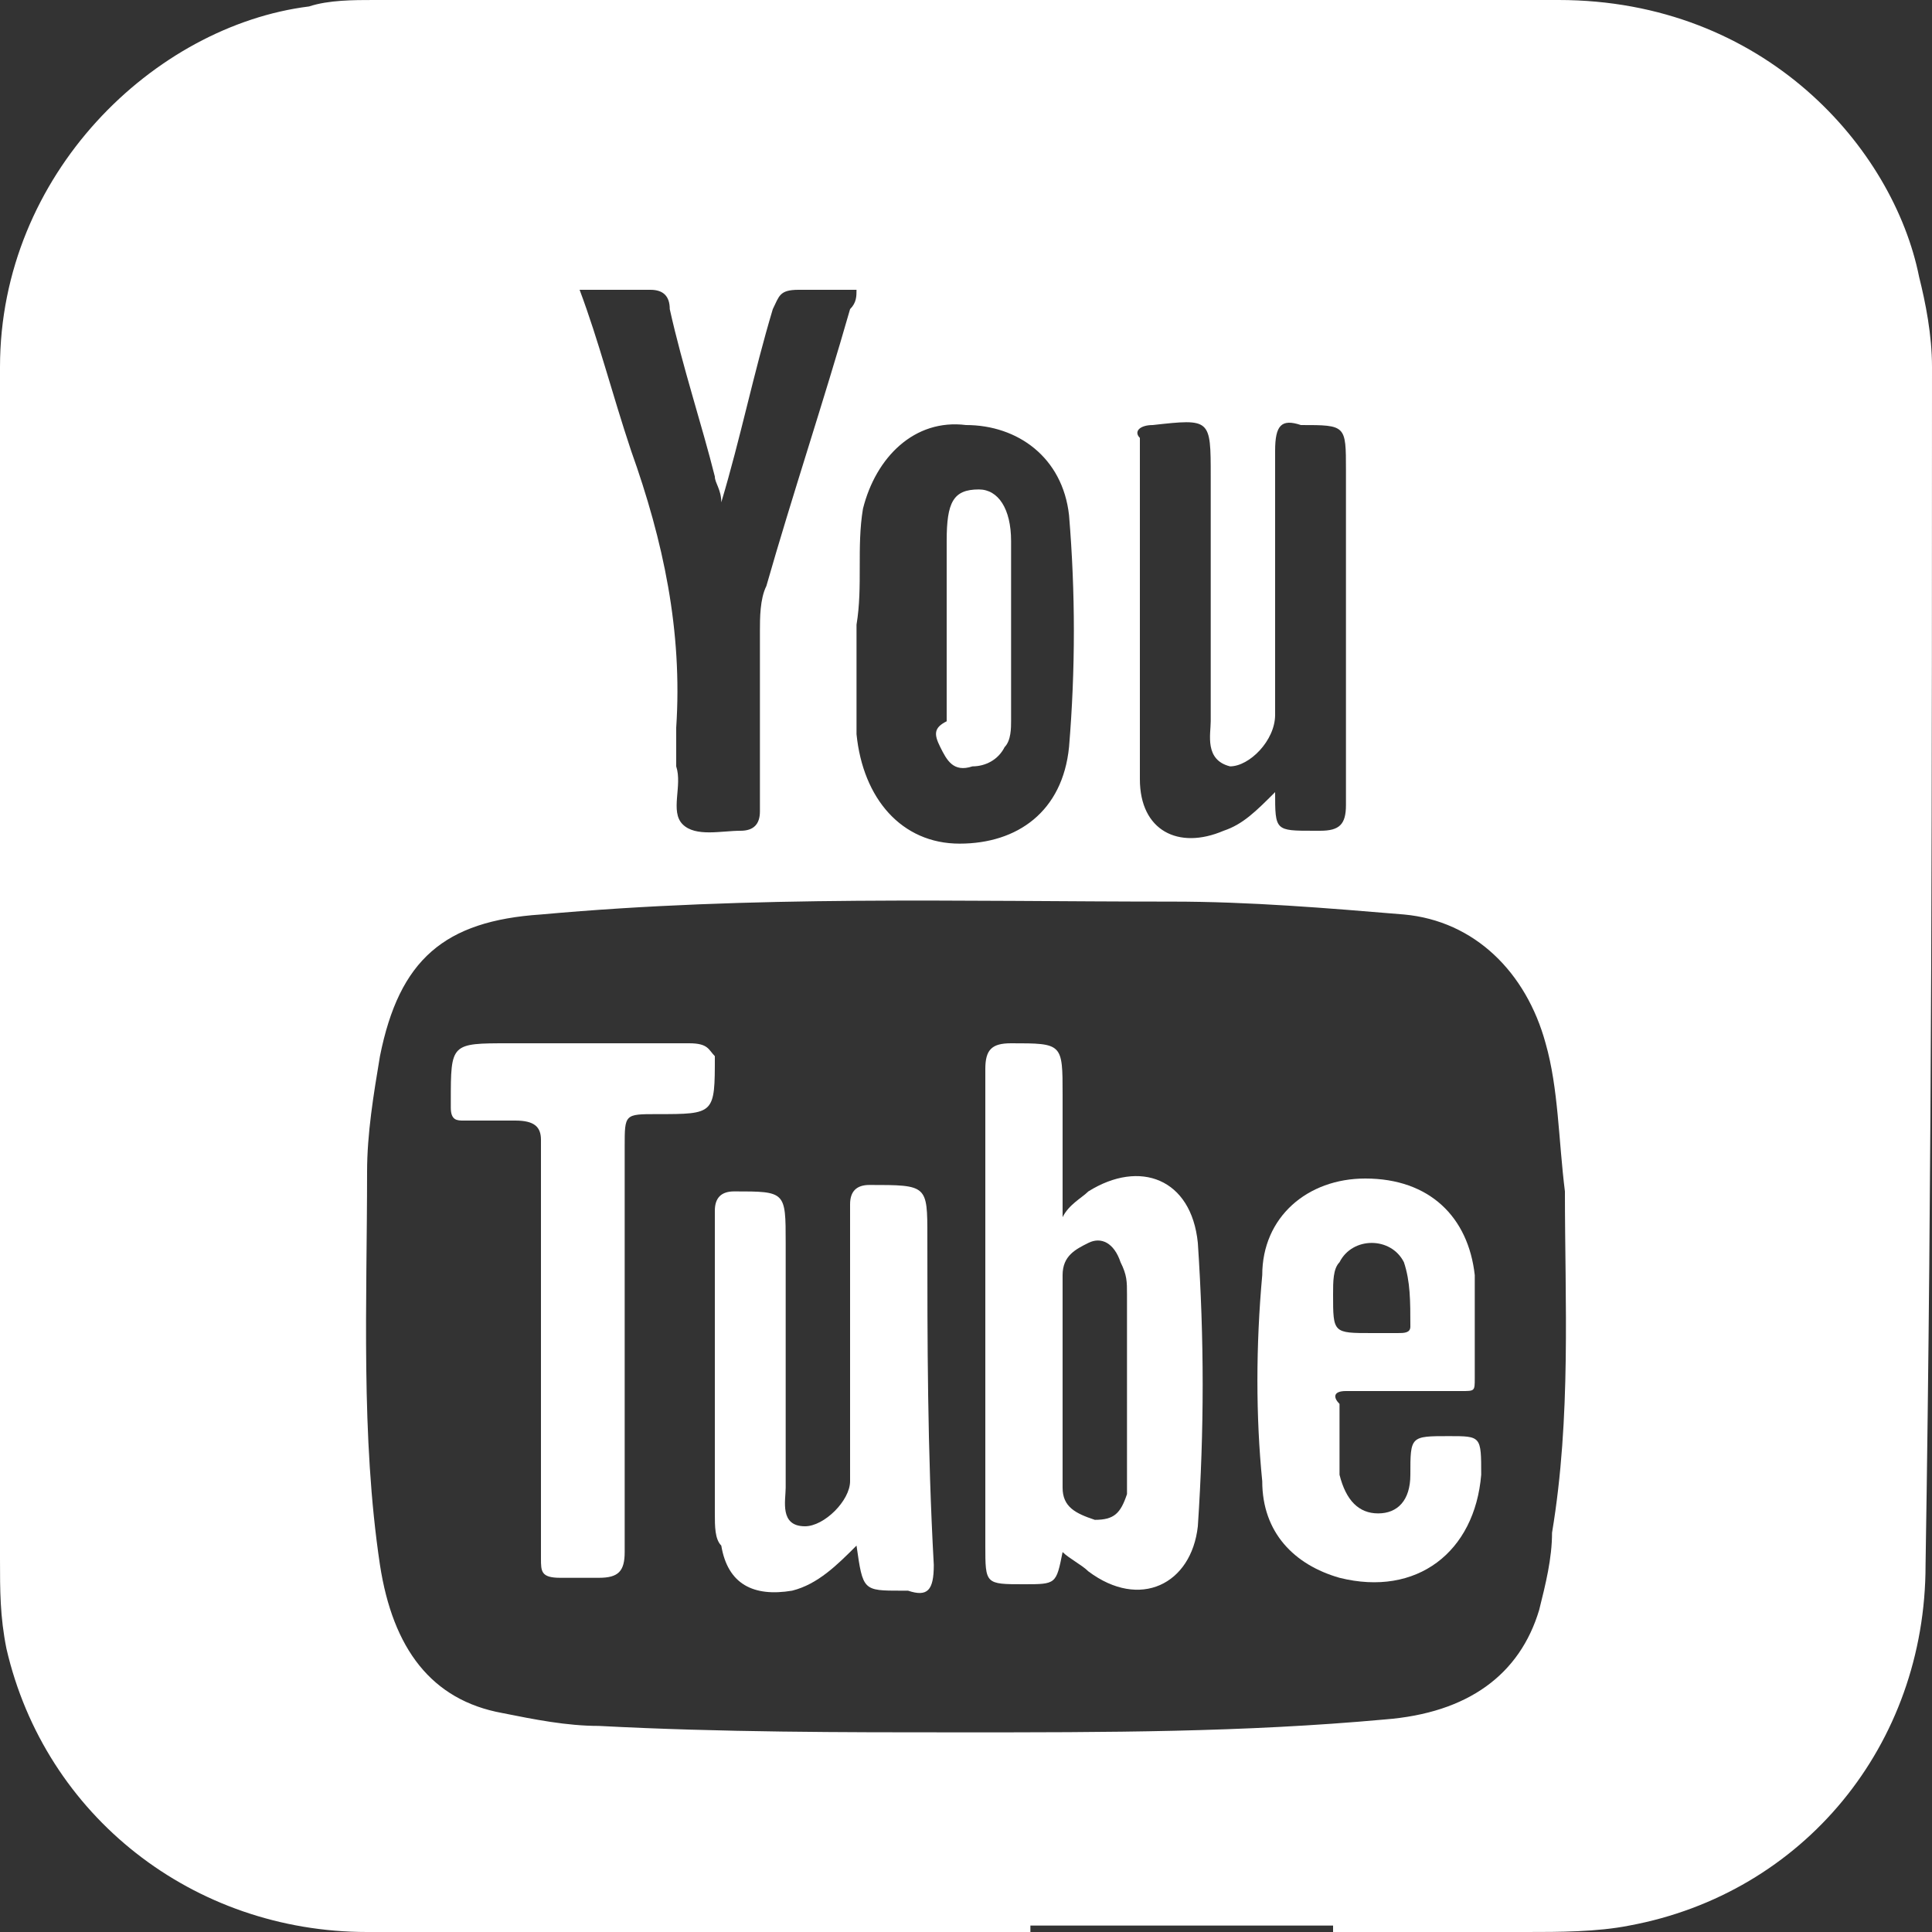
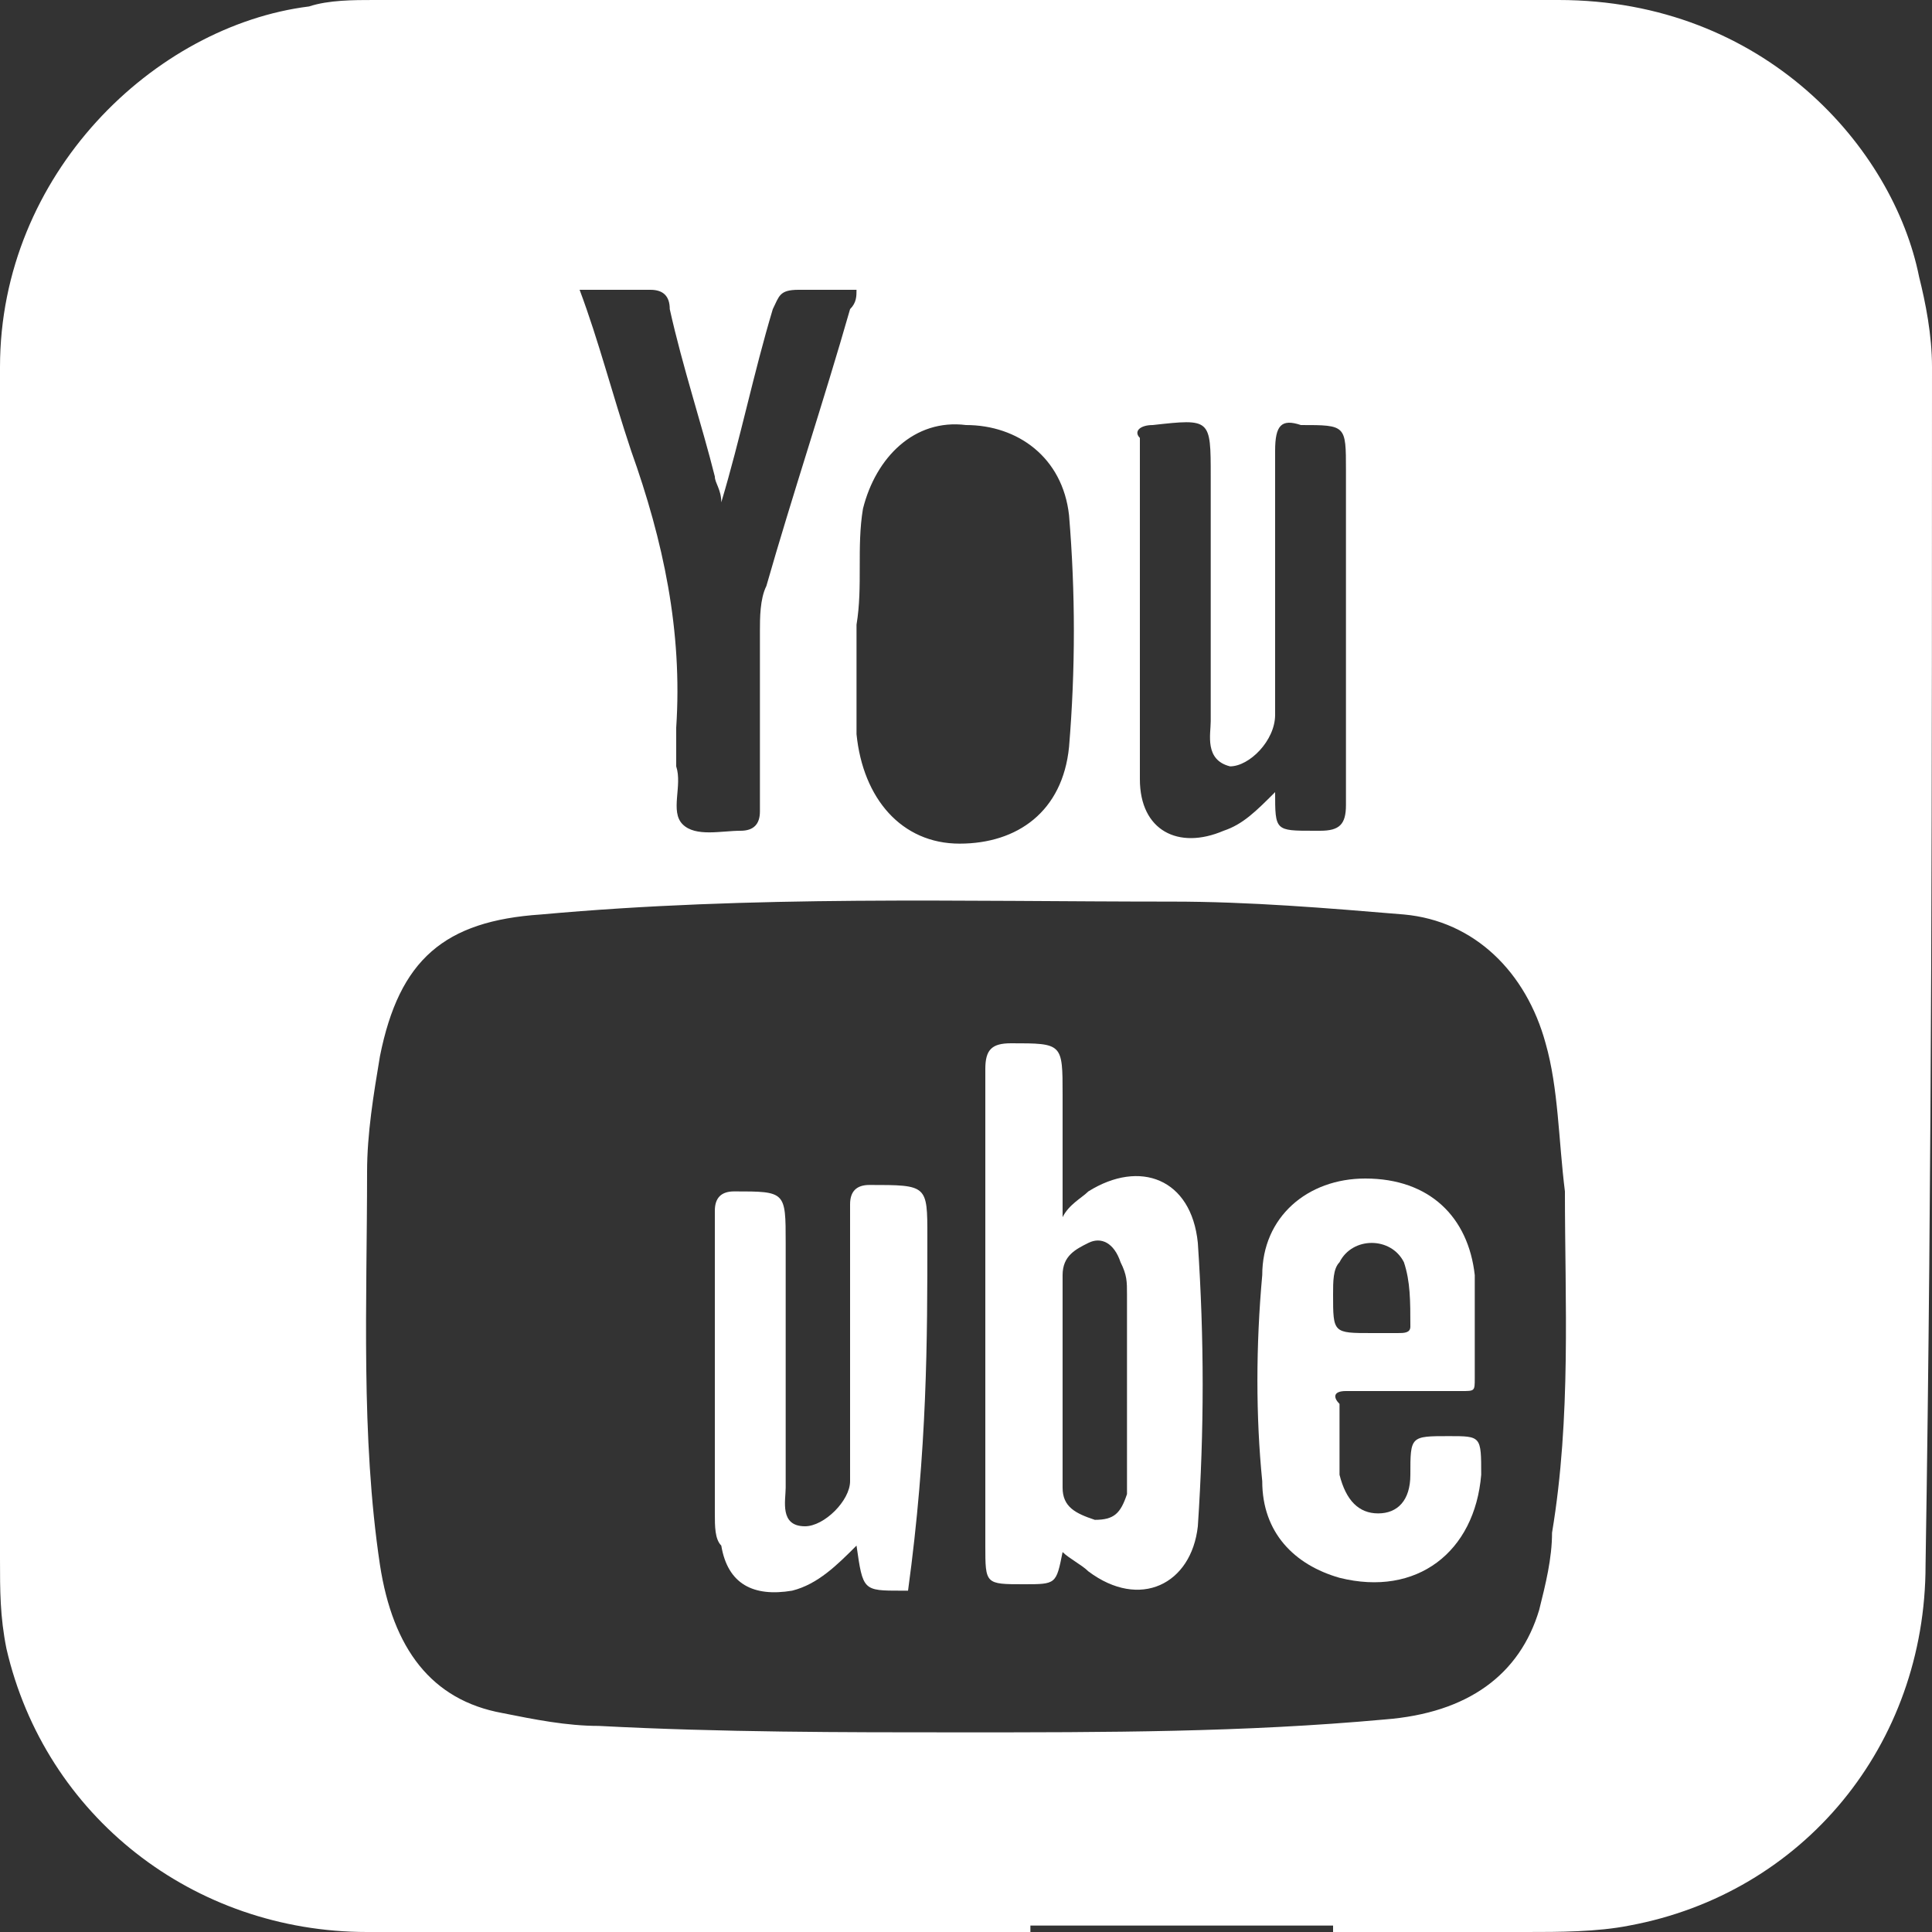
<svg xmlns="http://www.w3.org/2000/svg" version="1.1" id="Layer_1" x="0px" y="0px" viewBox="0 0 30 30" style="enable-background:new 0 0 30 30;" xml:space="preserve">
  <rect x="0" y="0" width="30" height="30" fill="#333333" stroke="none" />
  <style type="text/css">
	.st0{fill:#FFFFFF;}
</style>
  <g id="XMLID_430_">
-     <path id="XMLID_445_" class="st0" d="M14.4,19.2c0-0.8,0-0.8-0.9-0.8c-0.2,0-0.3,0.1-0.3,0.3c0,0.6,0,1.1,0,1.7c0,0.9,0,1.7,0,2.6   c0,0.3-0.4,0.7-0.7,0.7c-0.4,0-0.3-0.4-0.3-0.6c0-1.3,0-2.5,0-3.8c0-0.8,0-0.8-0.8-0.8c-0.2,0-0.3,0.1-0.3,0.3c0,1.6,0,3.2,0,4.7   c0,0.2,0,0.4,0.1,0.5c0.1,0.6,0.5,0.8,1.1,0.7c0.4-0.1,0.7-0.4,1-0.7c0.1,0.7,0.1,0.7,0.7,0.7c0,0,0,0,0.1,0c0.3,0.1,0.4,0,0.4-0.4   C14.4,22.5,14.4,20.8,14.4,19.2z" />
-     <path id="XMLID_444_" class="st0" d="M14.6,11.6c0.1,0.2,0.2,0.4,0.5,0.3c0.2,0,0.4-0.1,0.5-0.3c0.1-0.1,0.1-0.3,0.1-0.4   c0-0.5,0-0.9,0-1.4c0-0.5,0-0.9,0-1.4c0-0.5-0.2-0.8-0.5-0.8c-0.4,0-0.5,0.2-0.5,0.8c0,0.9,0,1.9,0,2.8   C14.5,11.3,14.5,11.4,14.6,11.6z" />
-     <path id="XMLID_443_" class="st0" d="M10.7,16.2c-0.9,0-1.8,0-2.8,0c-0.9,0-0.9,0-0.9,0.9c0,0,0,0,0,0.1c0,0.2,0.1,0.2,0.2,0.2   c0.3,0,0.5,0,0.8,0c0.3,0,0.4,0.1,0.4,0.3c0,1.1,0,2.2,0,3.2c0,1.1,0,2.2,0,3.3c0,0.2,0,0.3,0.3,0.3c0.2,0,0.4,0,0.6,0   c0.3,0,0.4-0.1,0.4-0.4c0-2.1,0-4.2,0-6.3c0-0.5,0-0.5,0.5-0.5c0.9,0,0.9,0,0.9-0.9C11,16.3,11,16.2,10.7,16.2z" />
+     <path id="XMLID_445_" class="st0" d="M14.4,19.2c0-0.8,0-0.8-0.9-0.8c-0.2,0-0.3,0.1-0.3,0.3c0,0.6,0,1.1,0,1.7c0,0.9,0,1.7,0,2.6   c0,0.3-0.4,0.7-0.7,0.7c-0.4,0-0.3-0.4-0.3-0.6c0-1.3,0-2.5,0-3.8c0-0.8,0-0.8-0.8-0.8c-0.2,0-0.3,0.1-0.3,0.3c0,1.6,0,3.2,0,4.7   c0,0.2,0,0.4,0.1,0.5c0.1,0.6,0.5,0.8,1.1,0.7c0.4-0.1,0.7-0.4,1-0.7c0.1,0.7,0.1,0.7,0.7,0.7c0,0,0,0,0.1,0C14.4,22.5,14.4,20.8,14.4,19.2z" />
    <path id="XMLID_440_" class="st0" d="M16.9,18.5c-0.1,0.1-0.3,0.2-0.4,0.4c0-0.7,0-1.3,0-1.9c0-0.8,0-0.8-0.8-0.8   c-0.3,0-0.4,0.1-0.4,0.4c0,2.5,0,4.9,0,7.4c0,0.6,0,0.6,0.6,0.6c0.5,0,0.5,0,0.6-0.5c0.1,0.1,0.3,0.2,0.4,0.3   c0.8,0.6,1.6,0.2,1.7-0.7c0.1-1.5,0.1-2.9,0-4.4C18.5,18.3,17.7,18,16.9,18.5z M17.5,22.8c0,0.1,0,0.3,0,0.4   c-0.1,0.3-0.2,0.4-0.5,0.4c-0.3-0.1-0.5-0.2-0.5-0.5c0-0.5,0-1.1,0-1.6c0-0.6,0-1.1,0-1.7c0-0.3,0.2-0.4,0.4-0.5   c0.2-0.1,0.4,0,0.5,0.3c0.1,0.2,0.1,0.3,0.1,0.5C17.5,21,17.5,21.9,17.5,22.8z" />
    <path id="XMLID_434_" class="st0" d="M30,5.7c0-0.5-0.1-1-0.2-1.4C29.4,2.3,27.4,0,24.2,0C18.1,0,11.9,0,5.8,0c-0.3,0-0.7,0-1,0.1   C2.4,0.4,0,2.7,0,5.7c0,6.2,0,12.4,0,18.5c0,0.5,0,0.9,0.1,1.4C0.7,28.2,3,30,5.7,30c3,0,6.1,0,9.1,0v0h0.3c0.2,0,0.4,0,0.6,0   c0.1,0,0.2,0,0.3,0c0,0,0-0.1,0-0.1h4.7c0,0,0,0.1,0,0.1h2.6c0.1,0,0.3,0,0.4,0c0.5,0,1.1,0,1.6-0.1c2.7-0.5,4.6-2.8,4.6-5.6   C30,18.1,30,11.9,30,5.7z M17.9,6.6c0.9-0.1,0.9-0.1,0.9,0.8c0,1.3,0,2.5,0,3.8c0,0.2-0.1,0.6,0.3,0.7c0.3,0,0.7-0.4,0.7-0.8   c0-1.4,0-2.7,0-4.1c0-0.4,0.1-0.5,0.4-0.4c0.7,0,0.7,0,0.7,0.7c0,1.7,0,3.5,0,5.2c0,0.3-0.1,0.4-0.4,0.4c0,0-0.1,0-0.1,0   c-0.6,0-0.6,0-0.6-0.6c-0.3,0.3-0.5,0.5-0.8,0.6c-0.7,0.3-1.3,0-1.3-0.8c0-1.8,0-3.5,0-5.3C17.6,6.7,17.7,6.6,17.9,6.6z M13.4,7.9   c0.2-0.8,0.8-1.4,1.6-1.3c0.8,0,1.5,0.5,1.6,1.4c0.1,1.2,0.1,2.4,0,3.6c-0.1,1-0.8,1.5-1.7,1.5c-0.9,0-1.5-0.7-1.6-1.7   c0-0.5,0-1,0-1.7C13.4,9.1,13.3,8.5,13.4,7.9z M10.1,4.5c0.2,0,0.3,0.1,0.3,0.3c0.2,0.9,0.5,1.8,0.7,2.6c0,0.1,0.1,0.2,0.1,0.4   c0.3-1,0.5-2,0.8-3c0.1-0.2,0.1-0.3,0.4-0.3c0.3,0,0.6,0,0.9,0c0,0.1,0,0.2-0.1,0.3c-0.4,1.4-0.9,2.9-1.3,4.3   c-0.1,0.2-0.1,0.5-0.1,0.7c0,0.9,0,1.8,0,2.8c0,0.2-0.1,0.3-0.3,0.3c-0.3,0-0.7,0.1-0.9-0.1c-0.2-0.2,0-0.6-0.1-0.9   c0-0.2,0-0.4,0-0.6c0.1-1.5-0.2-2.9-0.7-4.3C9.5,6.1,9.3,5.3,9,4.5C9.4,4.5,9.7,4.5,10.1,4.5z M24.1,23.8c0,0.4-0.1,0.8-0.2,1.2   c-0.3,1-1.1,1.6-2.4,1.7c-2.2,0.2-4.3,0.2-6.6,0.2c-1.8,0-3.7,0-5.6-0.1c-0.5,0-1-0.1-1.5-0.2c-1.1-0.2-1.7-1-1.9-2.3   c-0.3-2-0.2-4.1-0.2-6.1c0-0.6,0.1-1.2,0.2-1.8c0.3-1.5,1-2.1,2.5-2.2c3.3-0.3,6.5-0.2,9.8-0.2c1.2,0,2.4,0.1,3.6,0.2   c1.1,0.1,1.9,0.9,2.2,2c0.2,0.7,0.2,1.5,0.3,2.3C24.3,20.2,24.4,22,24.1,23.8z" />
    <path id="XMLID_431_" class="st0" d="M20.9,21.6c0.3,0,0.6,0,0.9,0c0.3,0,0.6,0,0.9,0c0.2,0,0.2,0,0.2-0.2c0-0.5,0-1.1,0-1.6   c-0.1-0.9-0.7-1.5-1.7-1.5c-0.9,0-1.6,0.6-1.6,1.5c-0.1,1.1-0.1,2.2,0,3.2c0,0.8,0.5,1.3,1.2,1.5c1.2,0.3,2.1-0.4,2.2-1.6   c0-0.6,0-0.6-0.5-0.6c-0.6,0-0.6,0-0.6,0.6c0,0.4-0.2,0.6-0.5,0.6c-0.3,0-0.5-0.2-0.6-0.6c0-0.4,0-0.8,0-1.1   C20.7,21.7,20.7,21.6,20.9,21.6z M20.7,20.1c0-0.2,0-0.4,0.1-0.5c0.1-0.2,0.3-0.3,0.5-0.3c0.2,0,0.4,0.1,0.5,0.3   c0.1,0.3,0.1,0.6,0.1,1c0,0.1-0.1,0.1-0.2,0.1c-0.1,0-0.2,0-0.4,0C20.7,20.7,20.7,20.7,20.7,20.1z" />
  </g>
</svg>